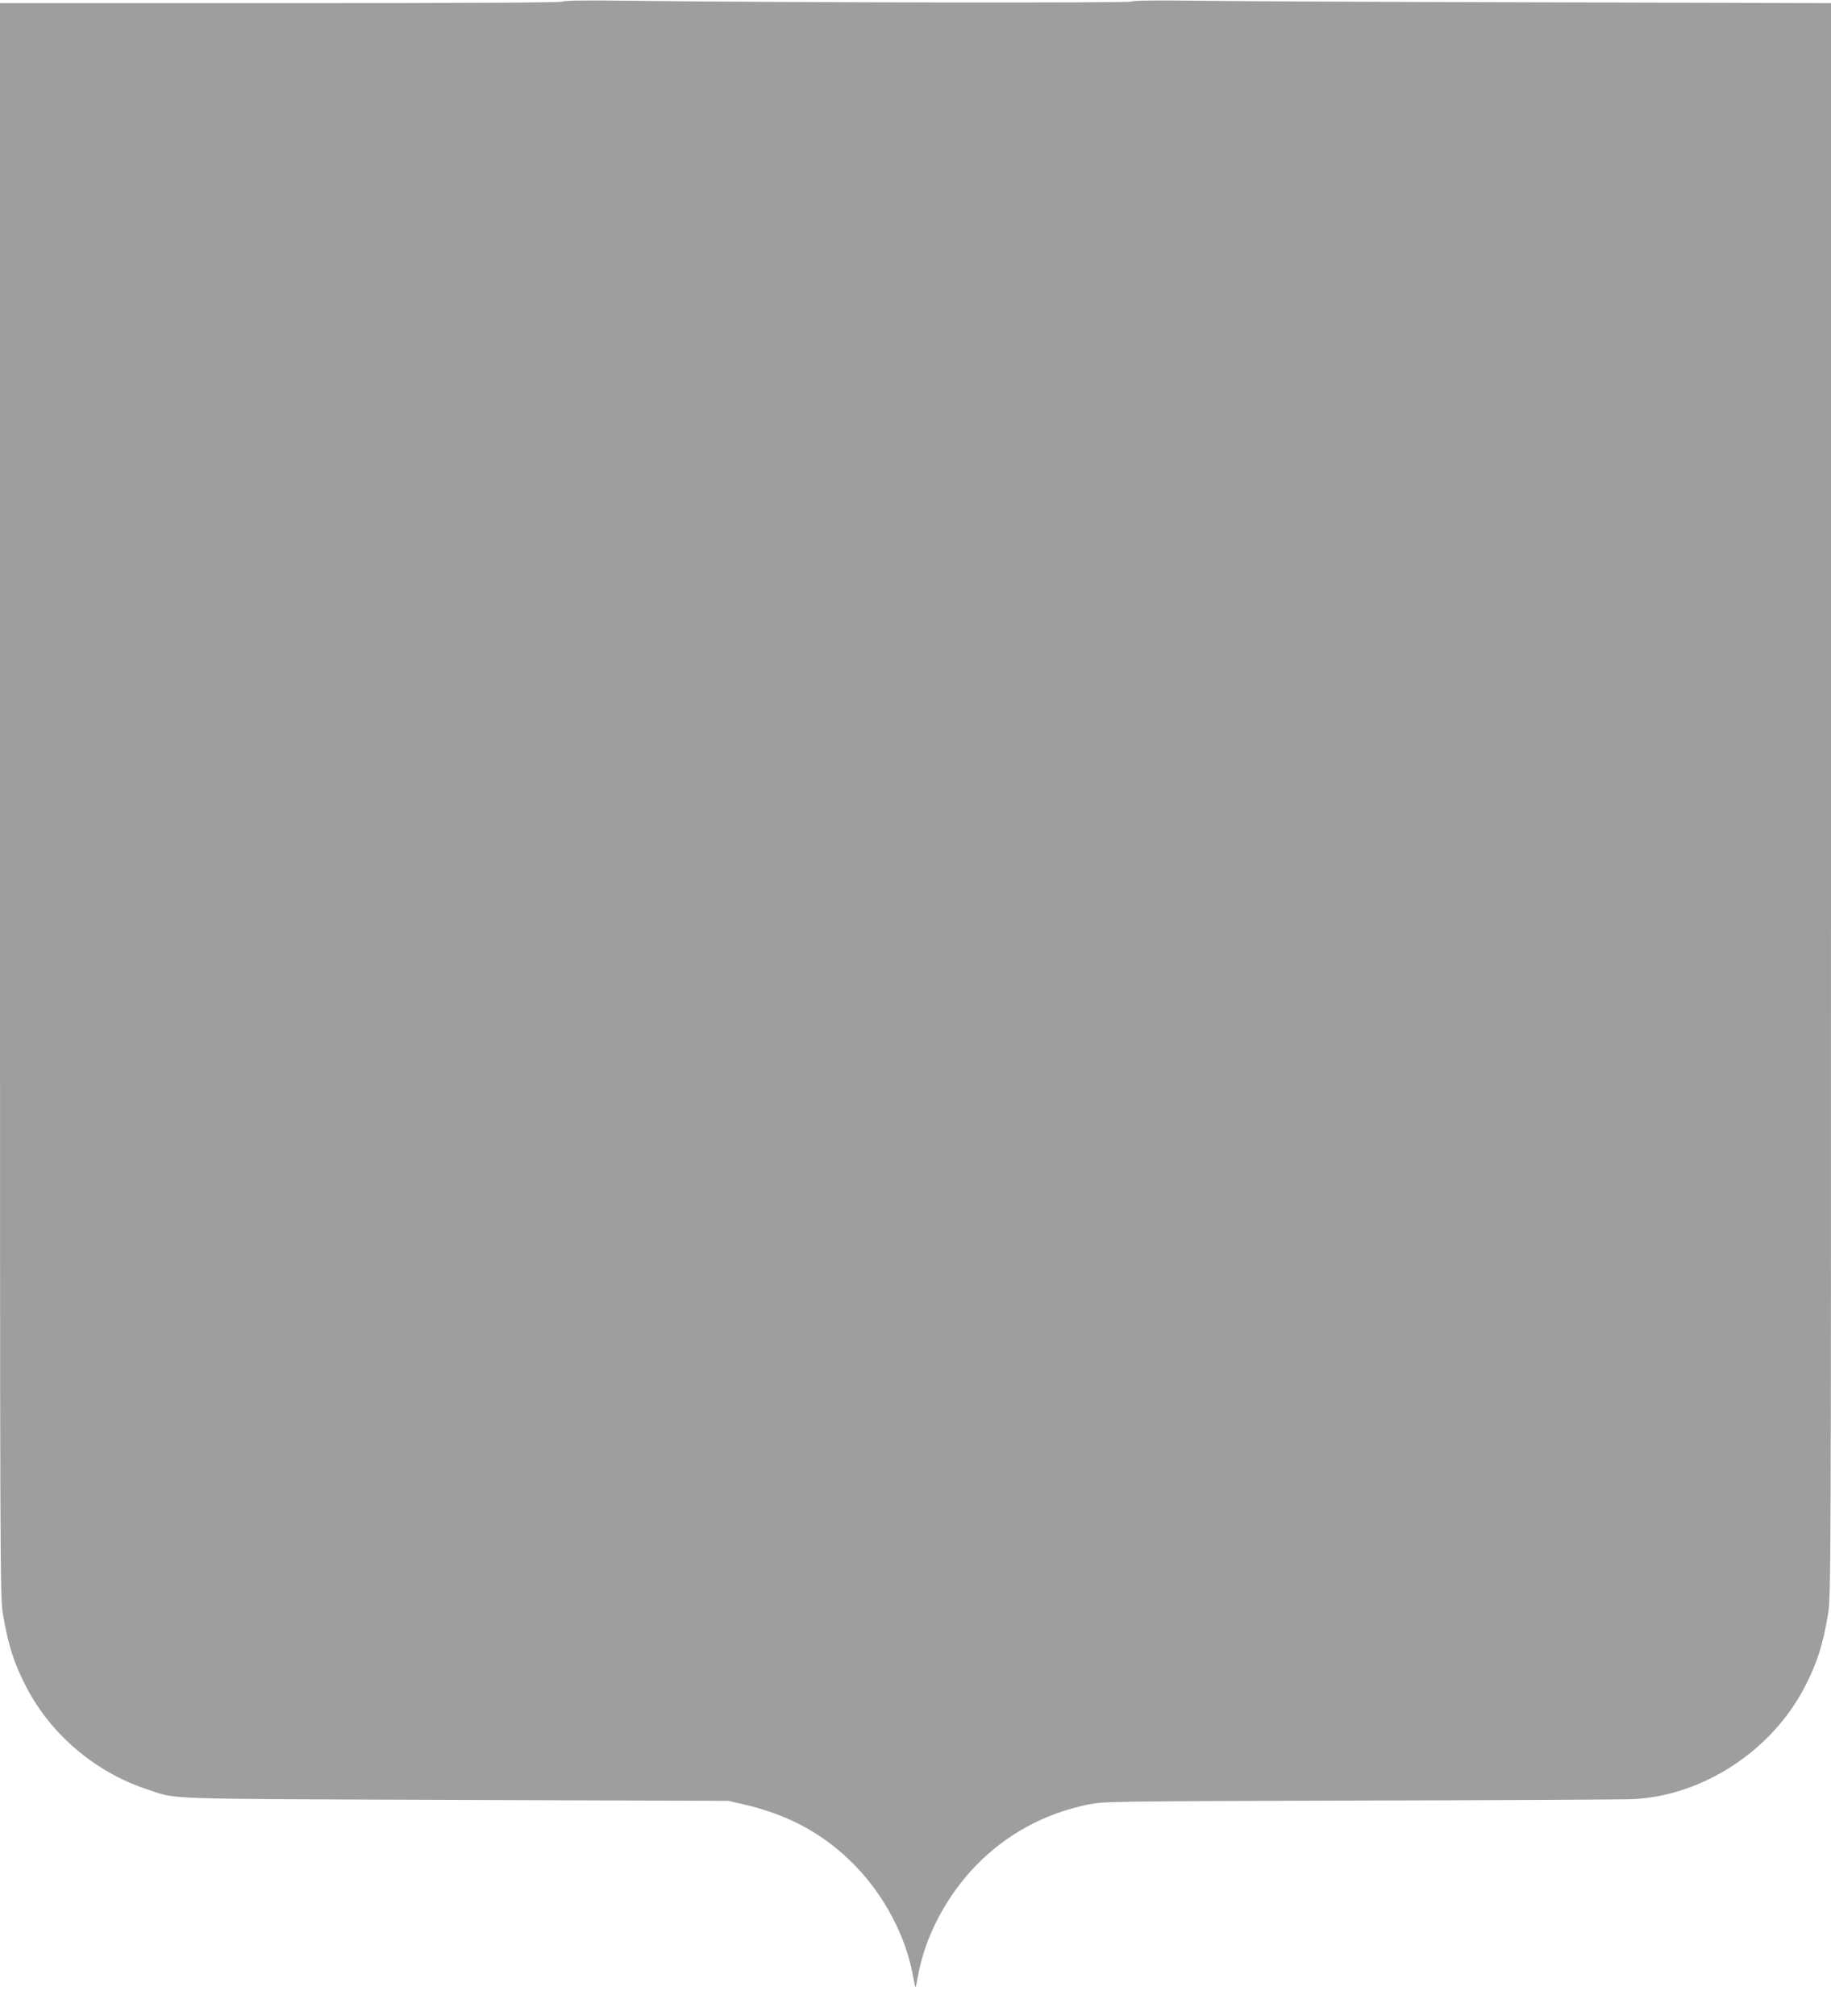
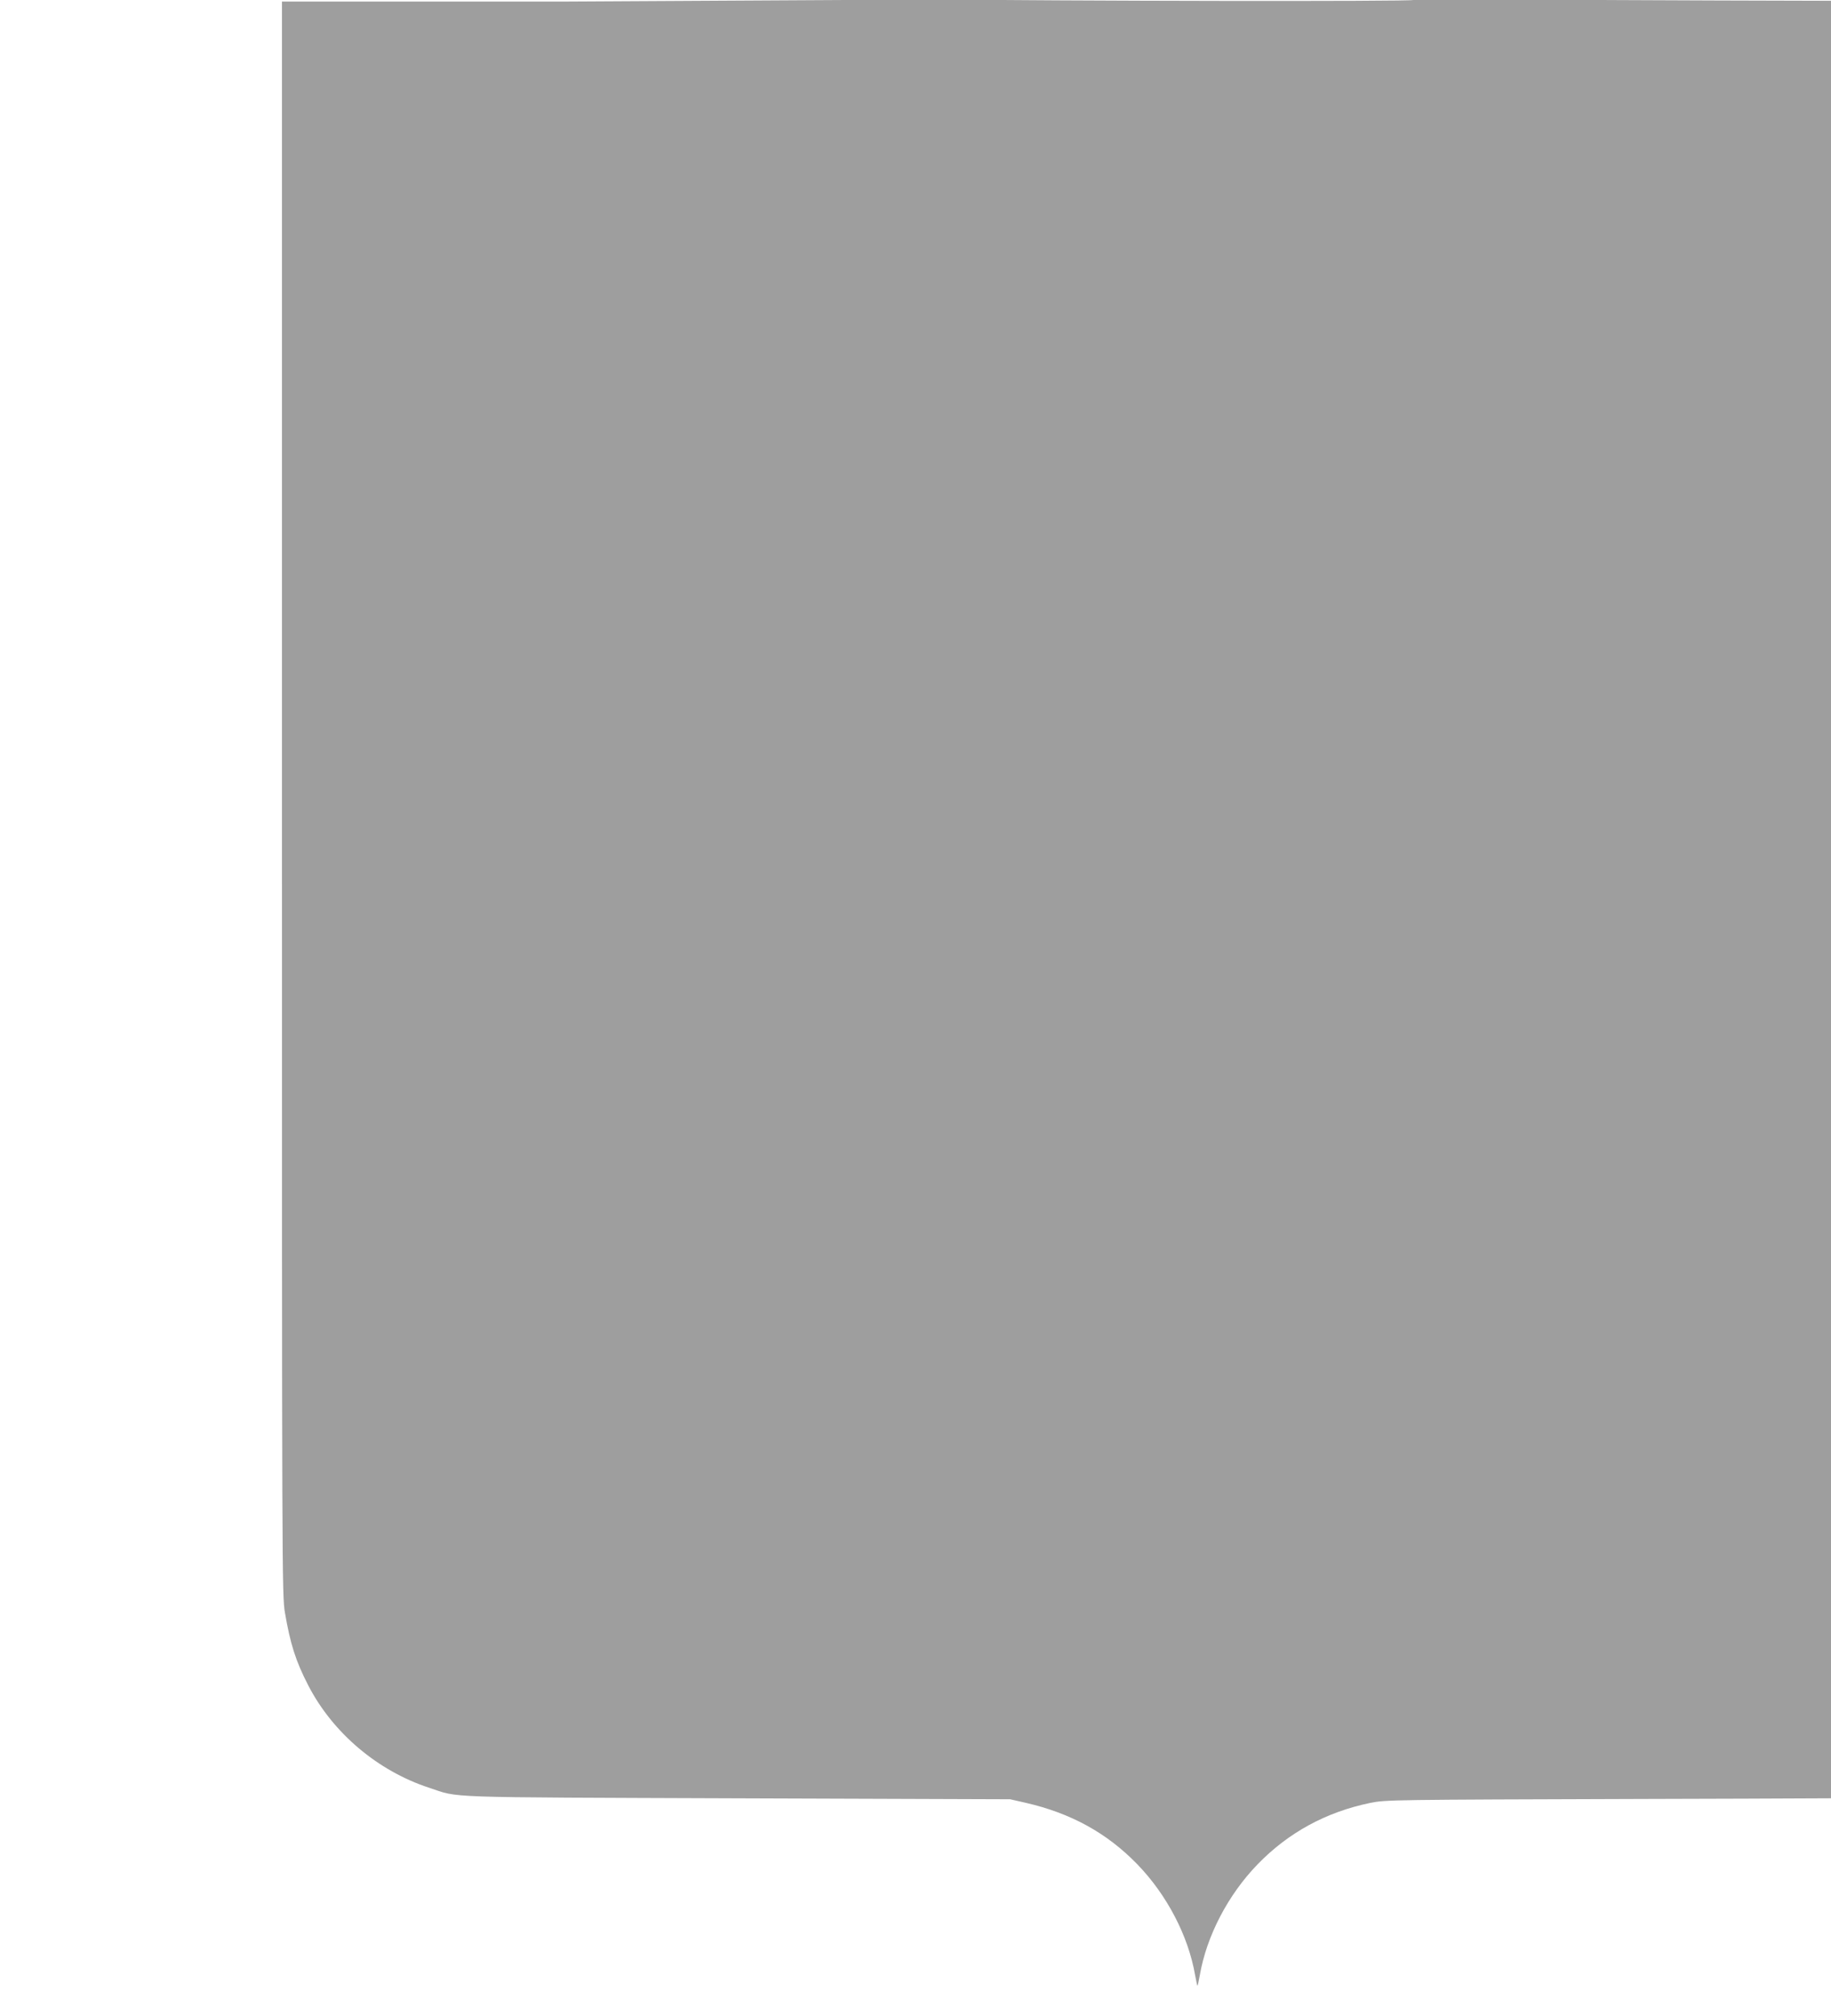
<svg xmlns="http://www.w3.org/2000/svg" version="1.0" width="1163pt" height="1280pt" viewBox="0 0 1163 1280" preserveAspectRatio="xMidYMid meet">
  <g transform="translate(0,1280) scale(0.1,-0.1)" fill="#9e9e9e" stroke="none">
-     <path d="M3575 12790 c-4 -7 -588 -10 -1791 -10 l-1784 0 0 -5059 c0 -4931 0 -5063 19 -5173 34 -198 68 -306 148 -461 156 -302 441 -543 768 -650 197 -65 48 -60 1955 -67 l1735 -6 97 -22 c289 -66 518 -192 711 -391 188 -194 324 -455 367 -704 7 -37 13 -67 15 -67 2 0 8 30 15 67 43 249 179 510 367 704 196 202 435 332 716 390 100 20 131 20 1737 25 899 2 1676 6 1725 9 443 22 879 308 1088 712 80 155 114 263 148 461 19 110 19 242 19 5173 l0 5059 -1787 5 c-984 2 -1979 7 -2213 10 -287 4 -431 2 -445 -5 -20 -10 -2185 -7 -3167 5 -292 4 -439 2 -443 -5z" />
+     <path d="M3575 12790 l-1784 0 0 -5059 c0 -4931 0 -5063 19 -5173 34 -198 68 -306 148 -461 156 -302 441 -543 768 -650 197 -65 48 -60 1955 -67 l1735 -6 97 -22 c289 -66 518 -192 711 -391 188 -194 324 -455 367 -704 7 -37 13 -67 15 -67 2 0 8 30 15 67 43 249 179 510 367 704 196 202 435 332 716 390 100 20 131 20 1737 25 899 2 1676 6 1725 9 443 22 879 308 1088 712 80 155 114 263 148 461 19 110 19 242 19 5173 l0 5059 -1787 5 c-984 2 -1979 7 -2213 10 -287 4 -431 2 -445 -5 -20 -10 -2185 -7 -3167 5 -292 4 -439 2 -443 -5z" />
  </g>
</svg>